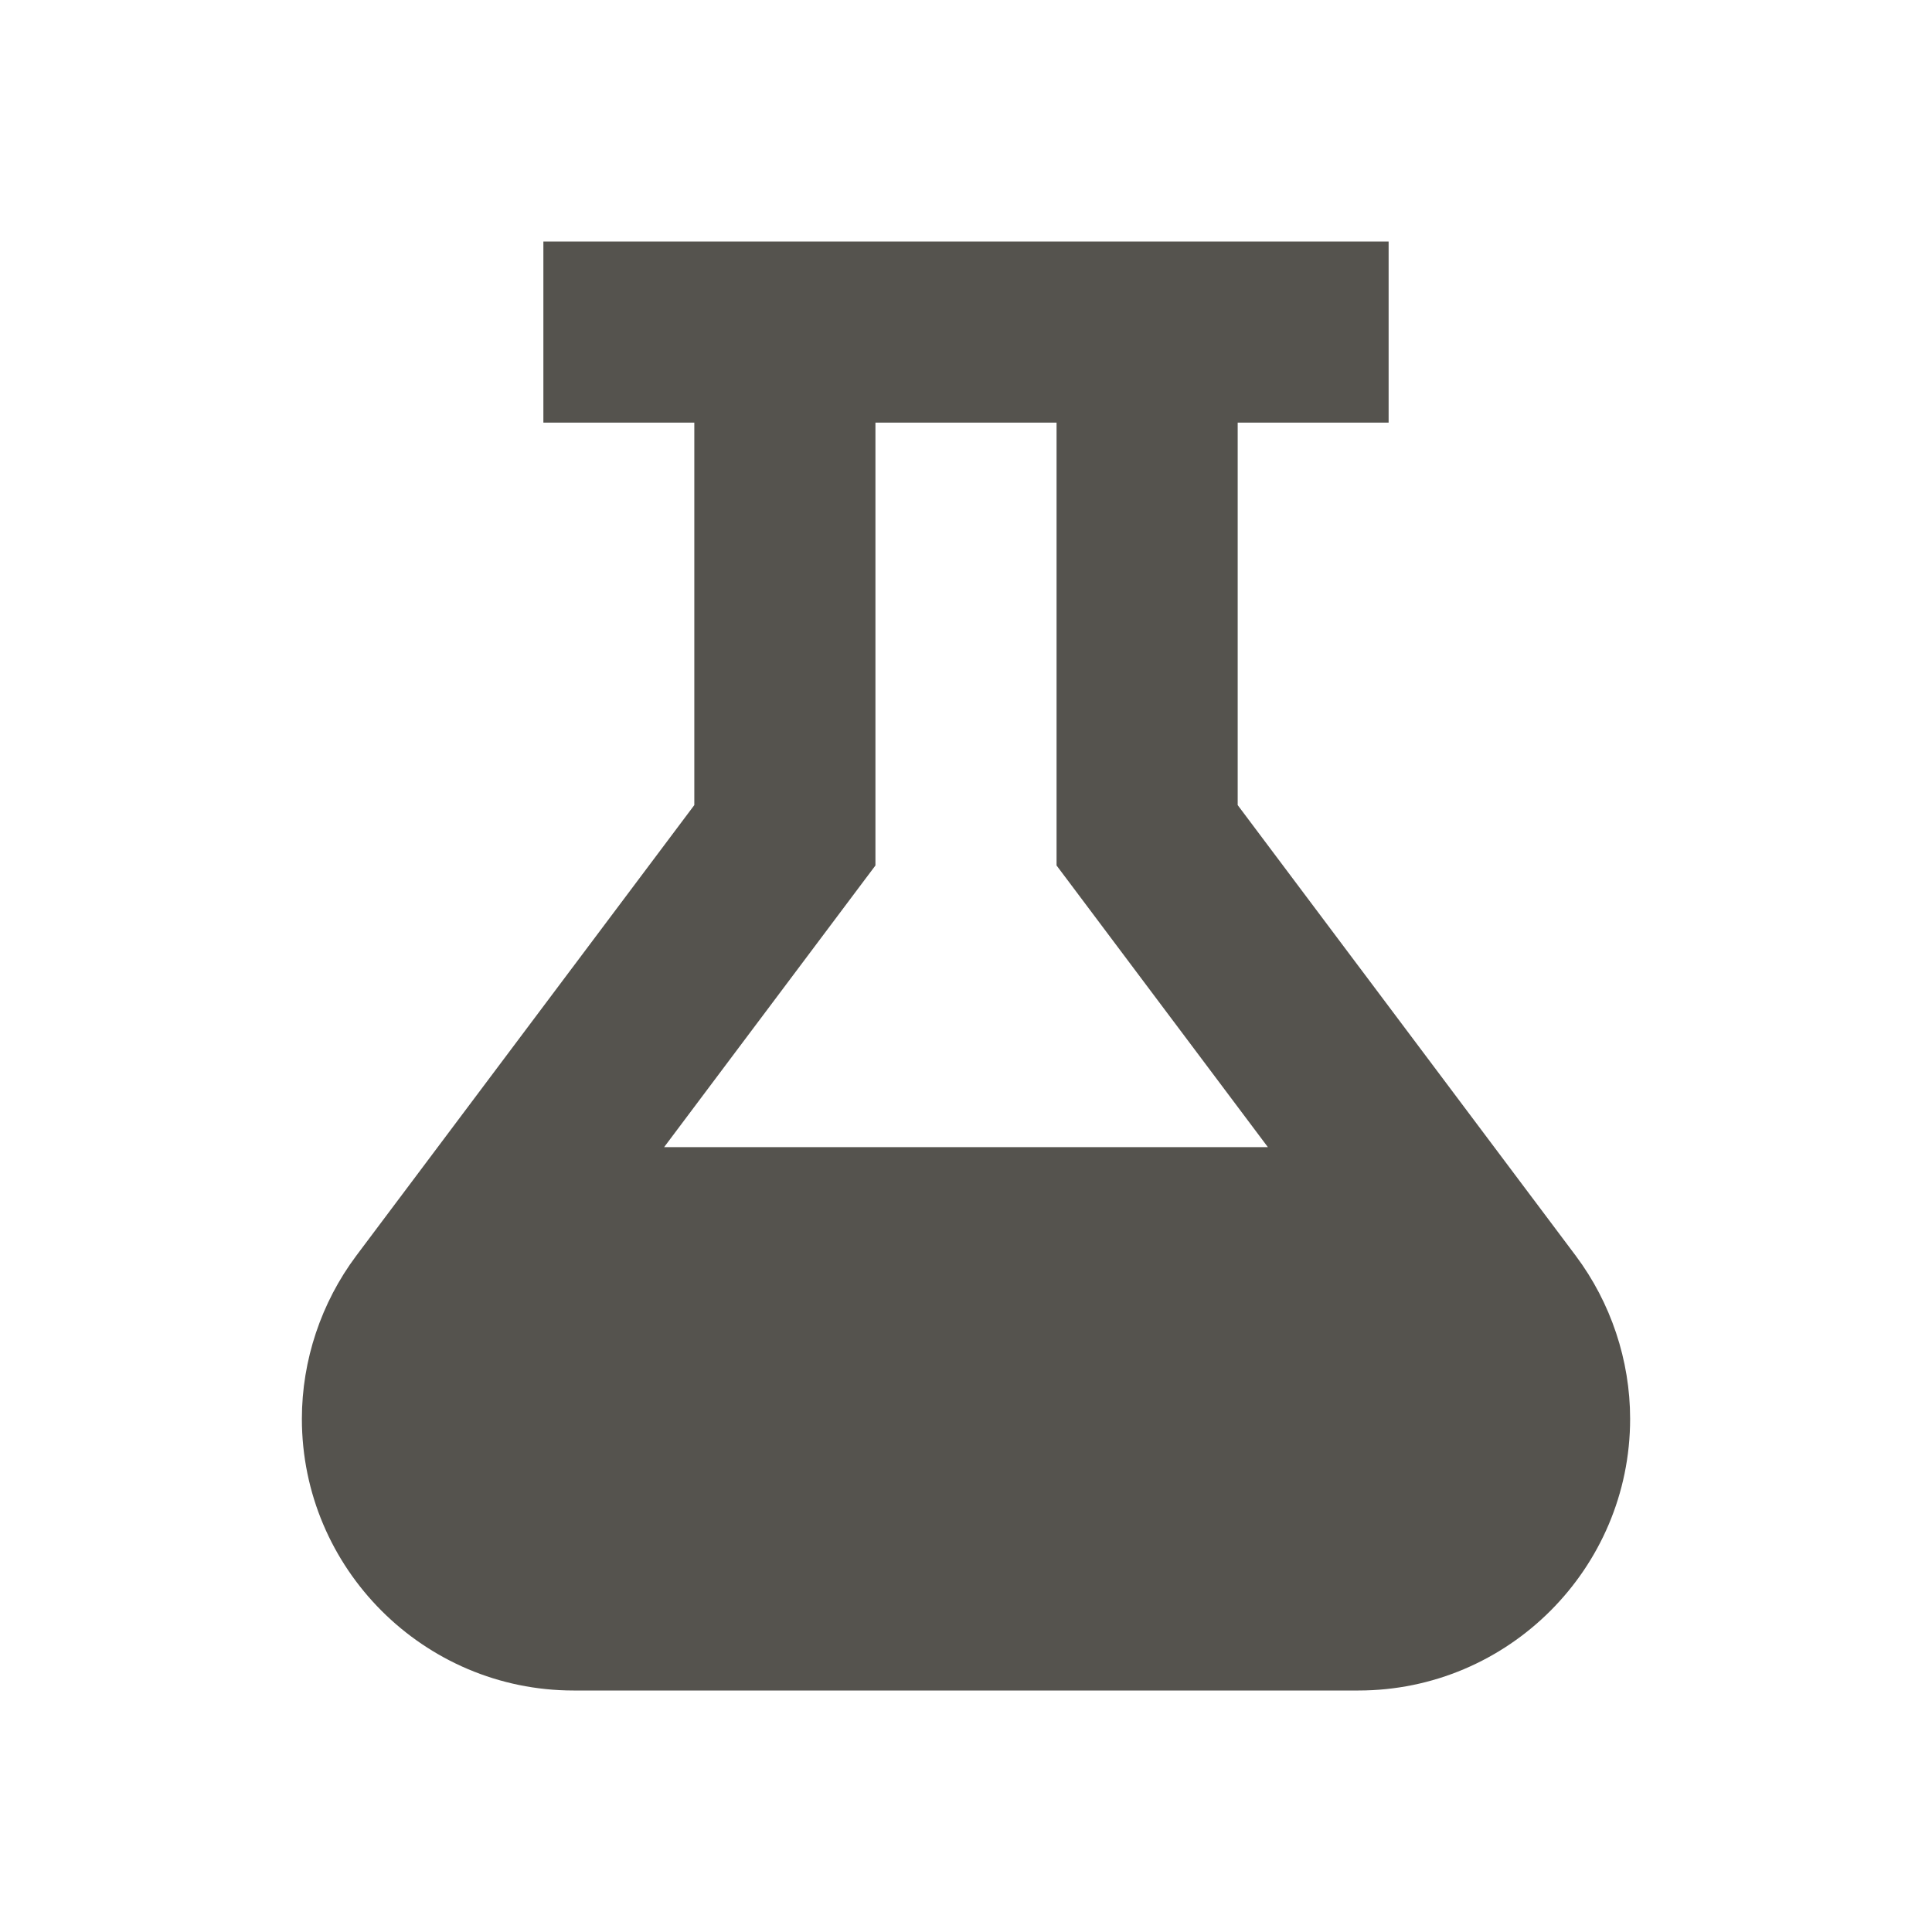
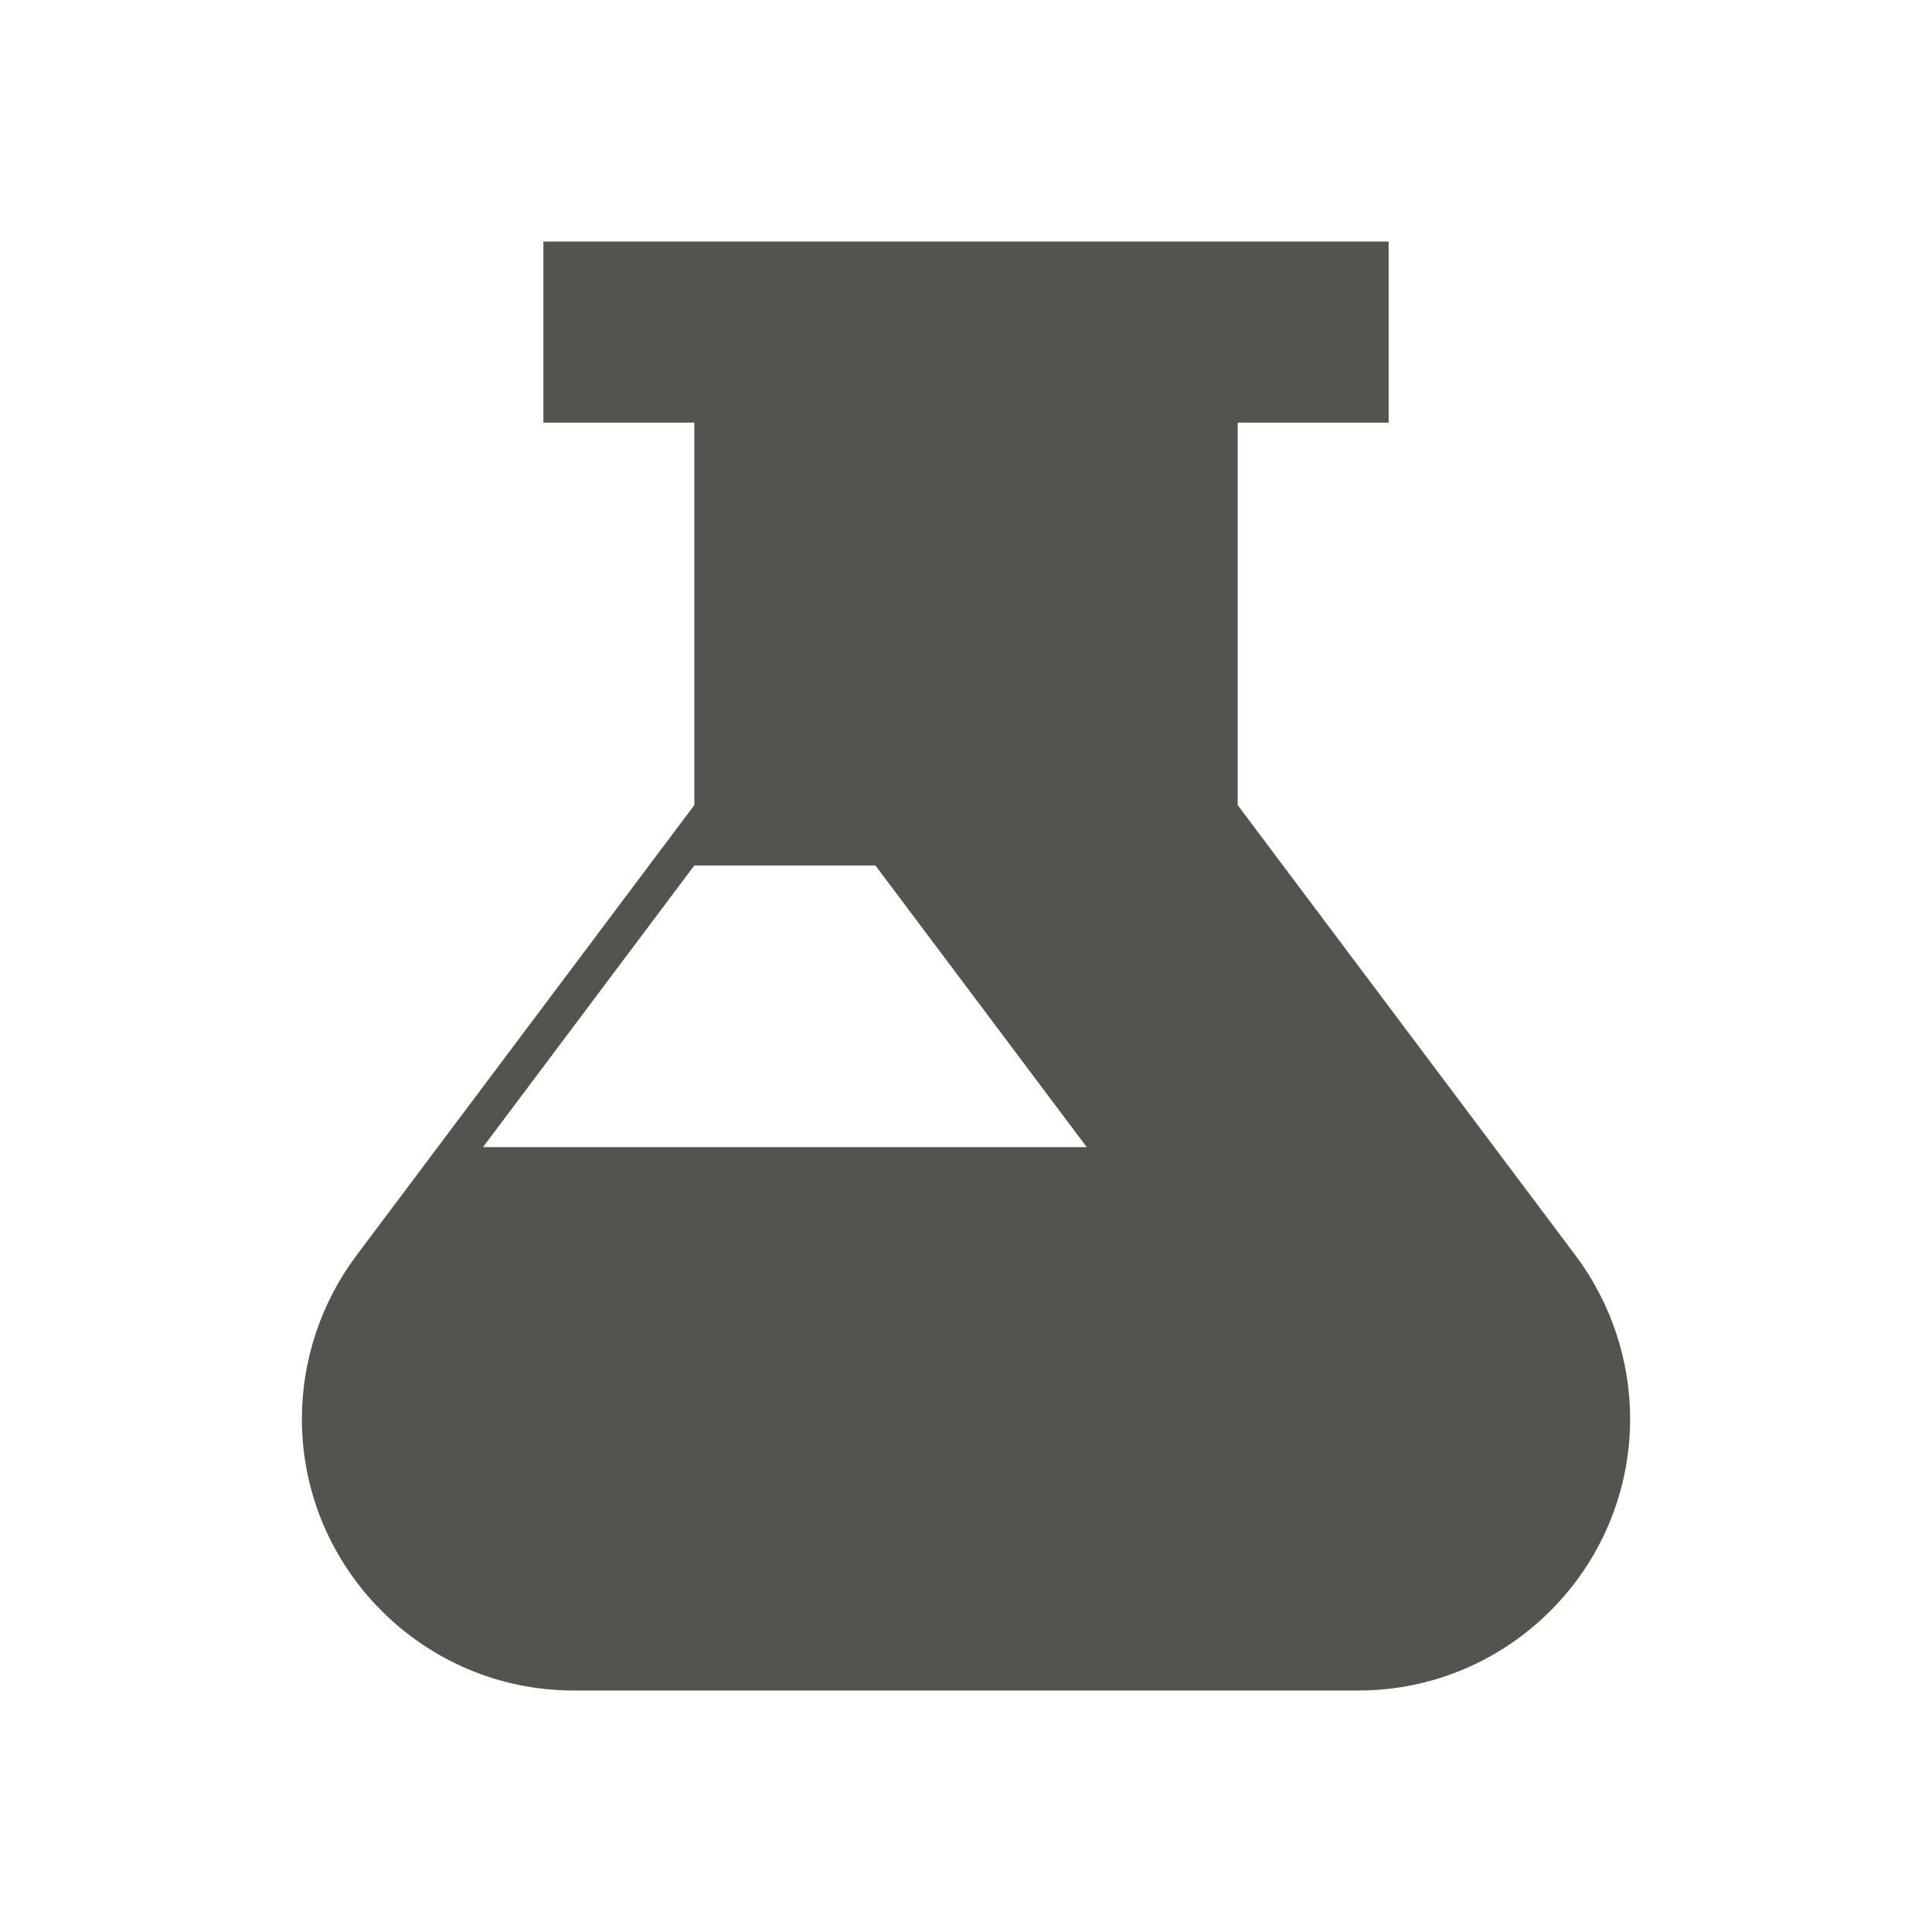
<svg xmlns="http://www.w3.org/2000/svg" viewBox="0 0 64 64">
  <defs fill="#55534E" />
-   <path d="m52.2,41.6l-11.2-14.93v-12.67h5v-6h-28v6h5v12.67l-11.2,14.93c-1.16,1.55-1.8,3.46-1.8,5.4,0,4.96,4.04,9,9,9h26c4.96,0,9-4.04,9-9,0-1.94-.64-3.85-1.8-5.4Zm-23.2-12.93v-14.67h6v14.67l7,9.33h-20l7-9.33Z" fill="#55534E" />
+   <path d="m52.2,41.6l-11.2-14.93v-12.67h5v-6h-28v6h5v12.67l-11.2,14.93c-1.16,1.55-1.8,3.46-1.8,5.4,0,4.96,4.04,9,9,9h26c4.96,0,9-4.04,9-9,0-1.94-.64-3.85-1.8-5.4Zm-23.2-12.93v-14.67v14.67l7,9.33h-20l7-9.33Z" fill="#55534E" />
</svg>